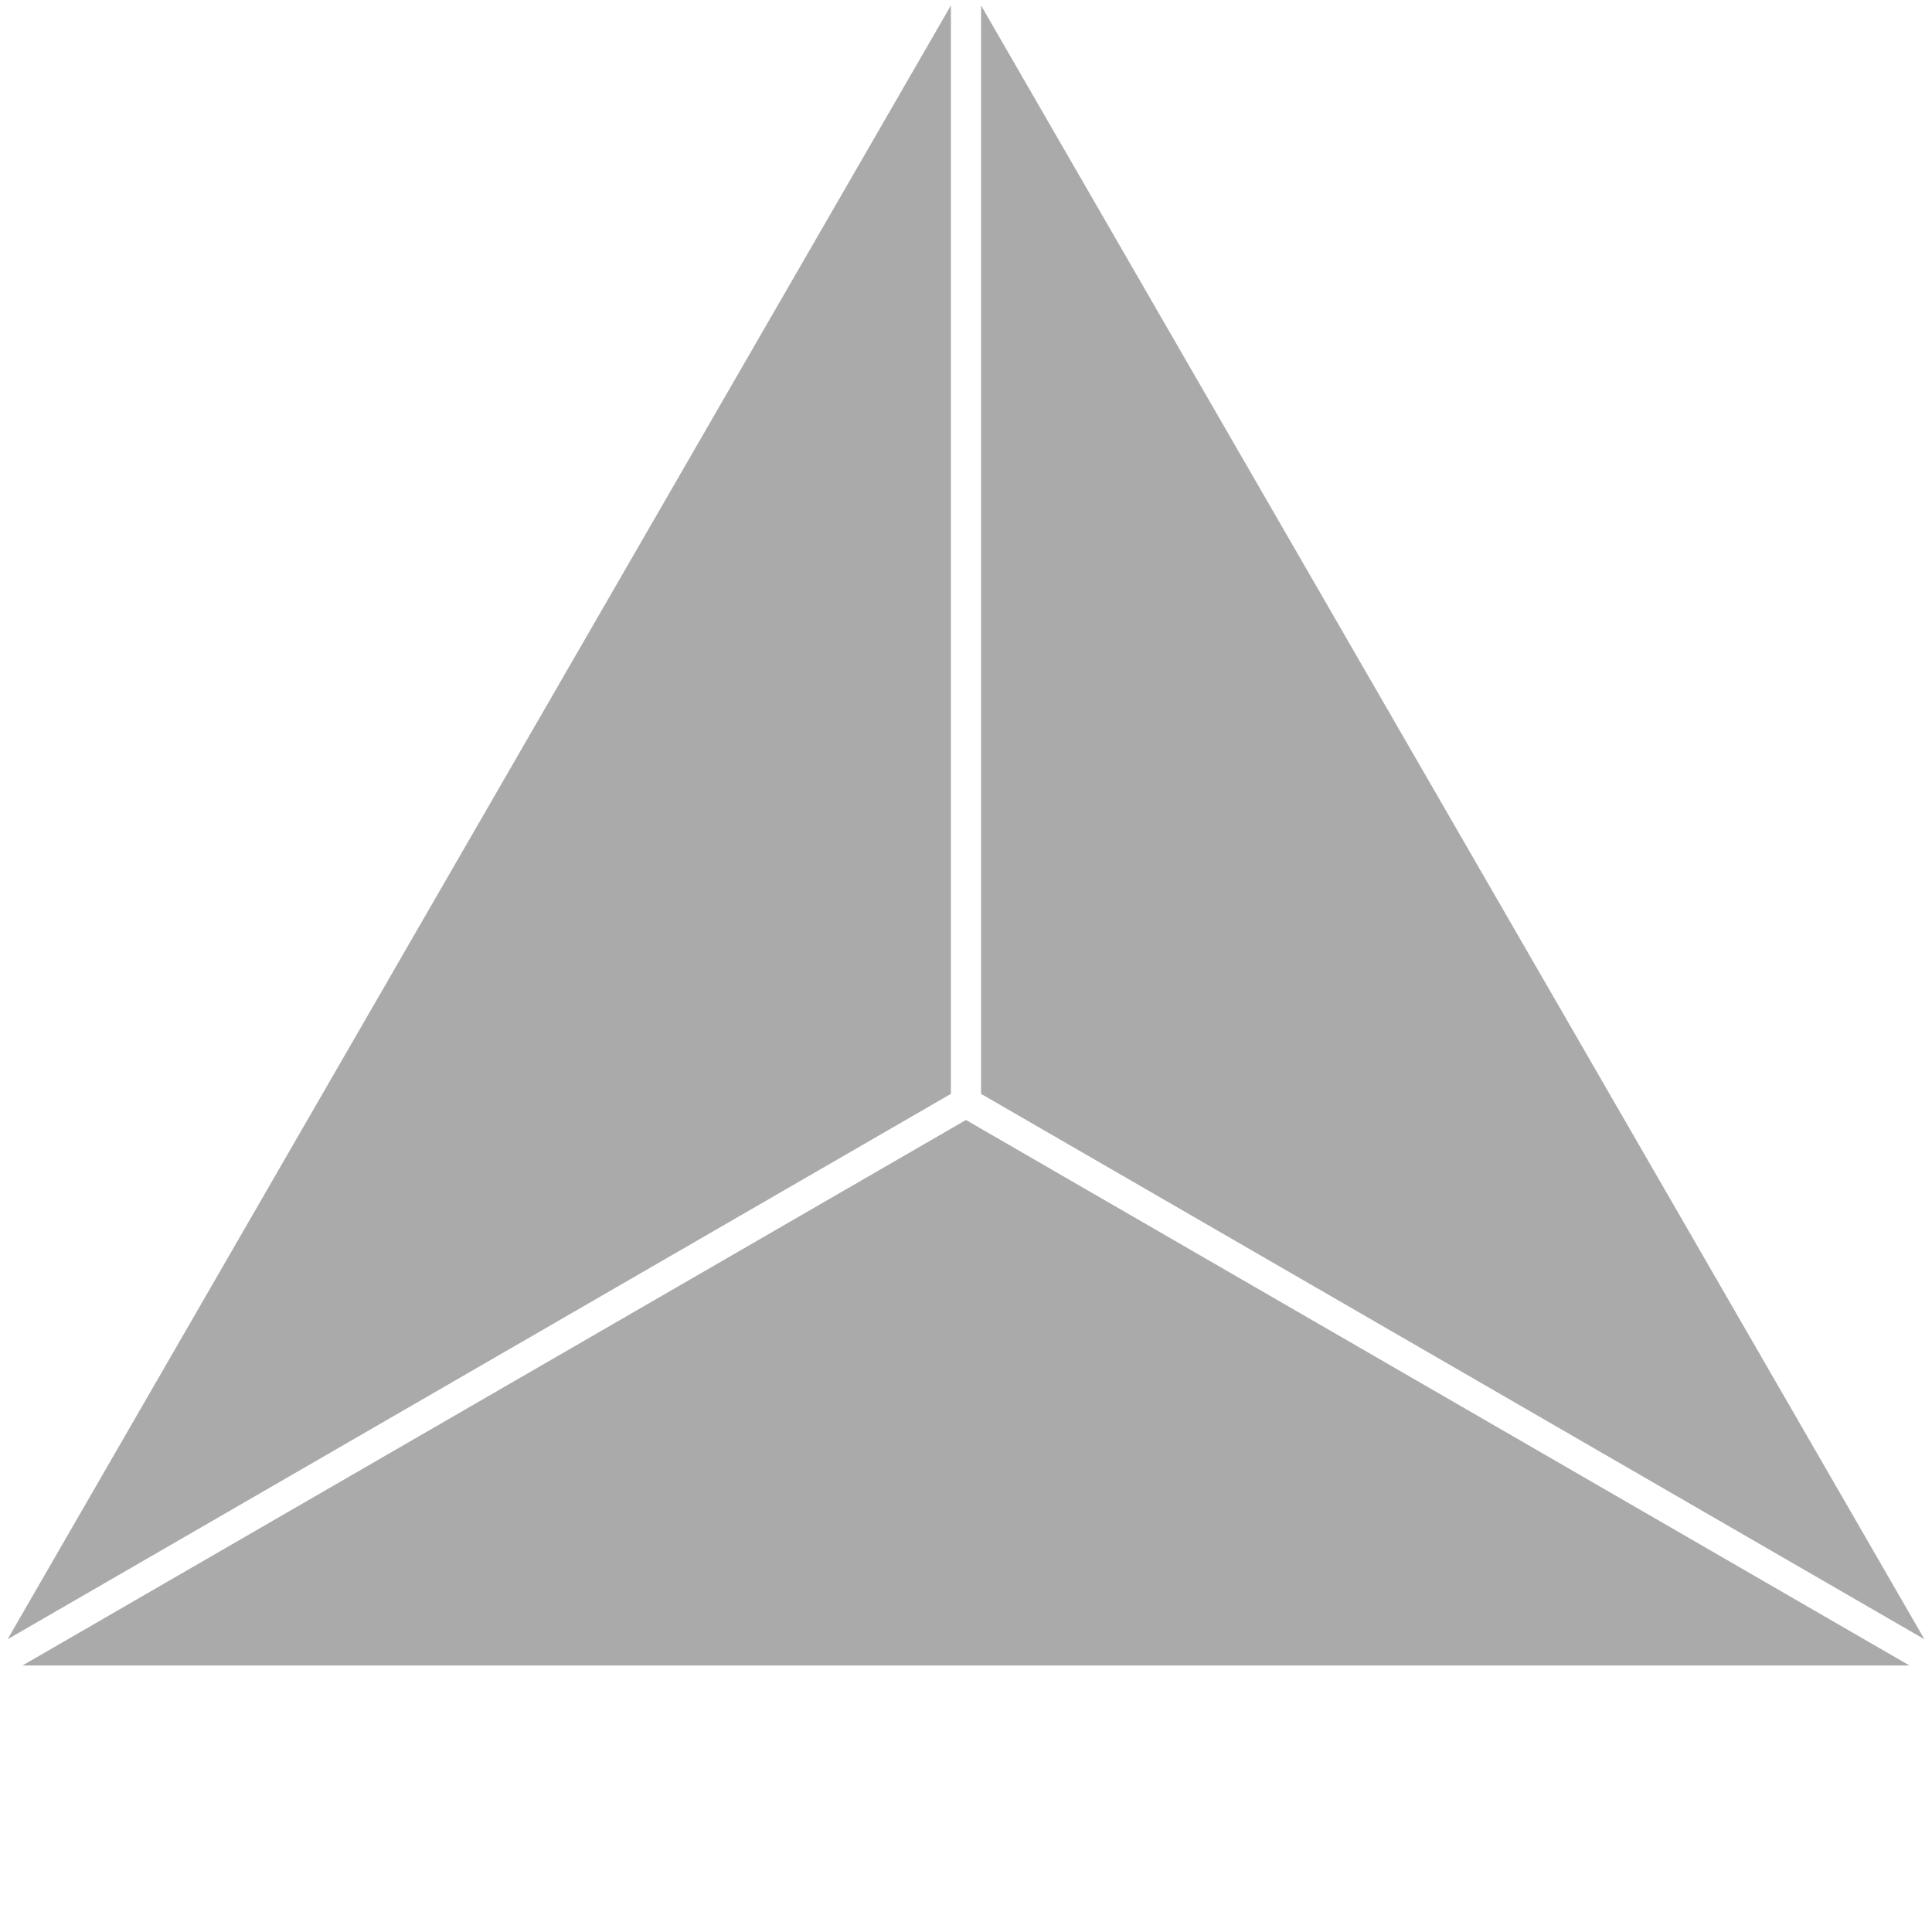
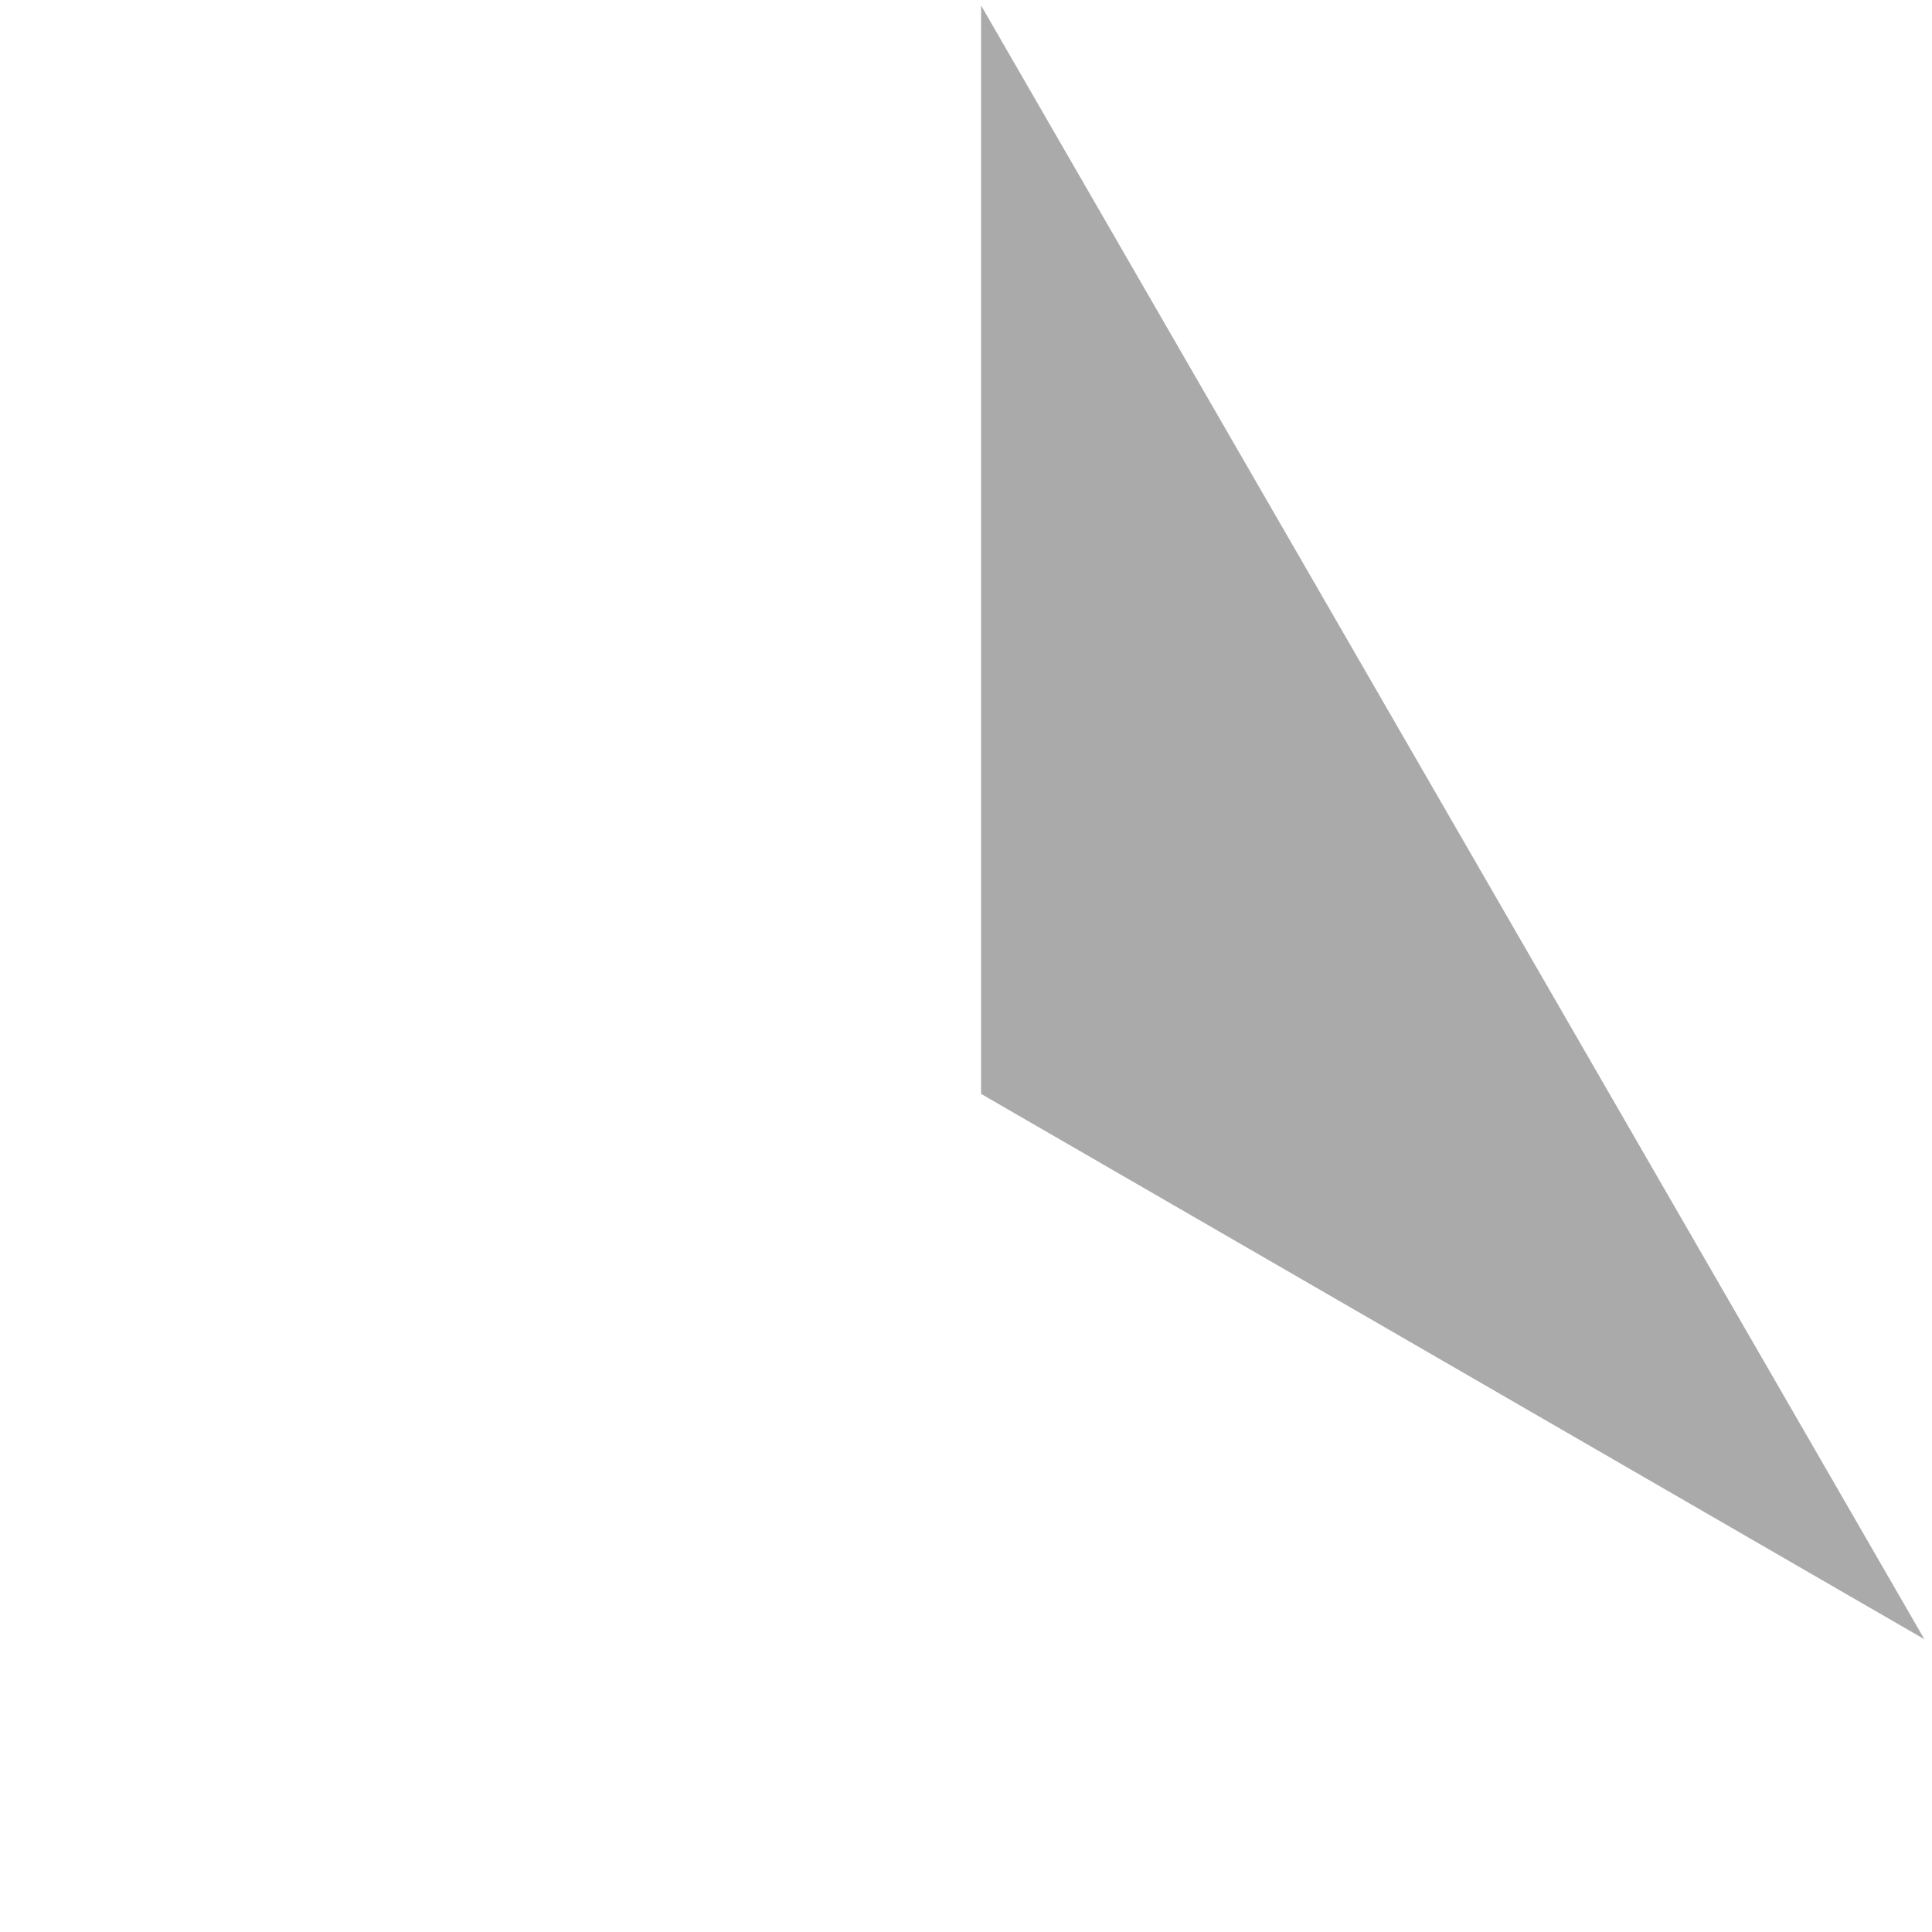
<svg xmlns="http://www.w3.org/2000/svg" viewBox="5 0 64 74" width="64" height="64">
-   <polygon points="36.422,0.208 0.291,62.787 36.422,41.897" fill="#AAAAAA" />
  <polygon points="37.577,0.209 37.577,41.898 73.709,62.787" fill="#AAAAAA" />
-   <polygon points="36.999,42.898 0.86,63.792 73.138,63.792" fill="#AAAAAA" />
</svg>